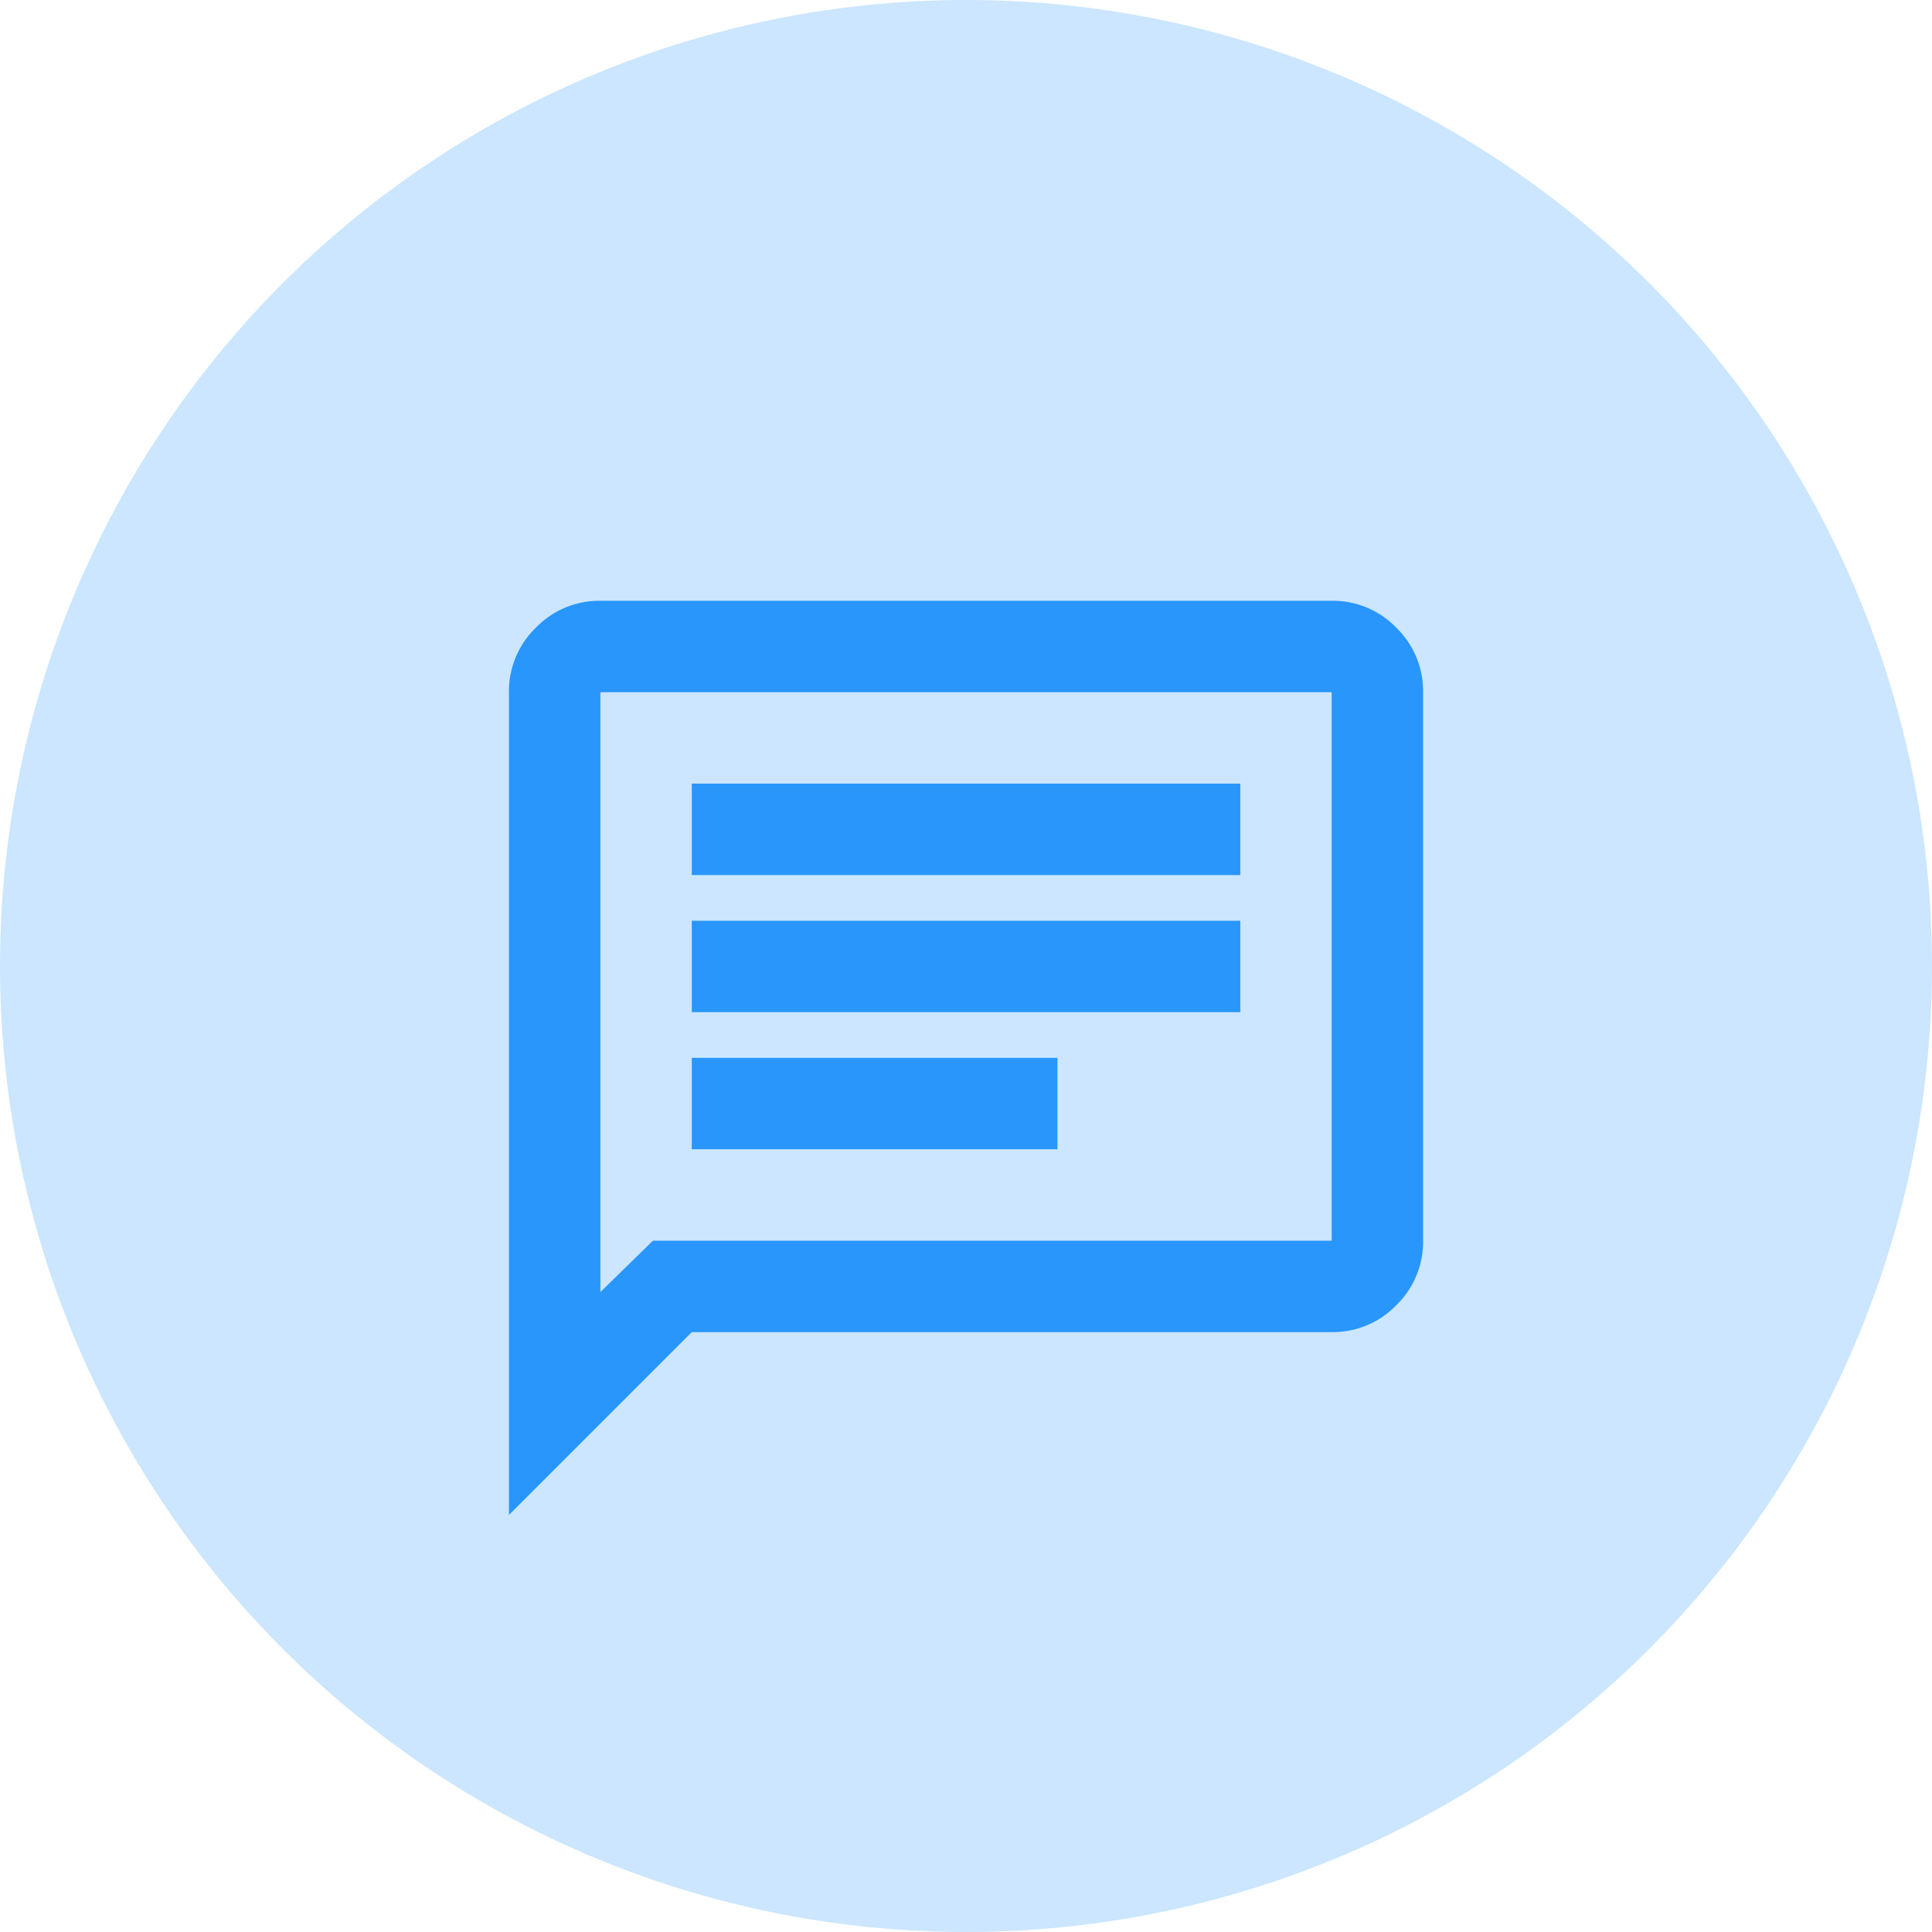
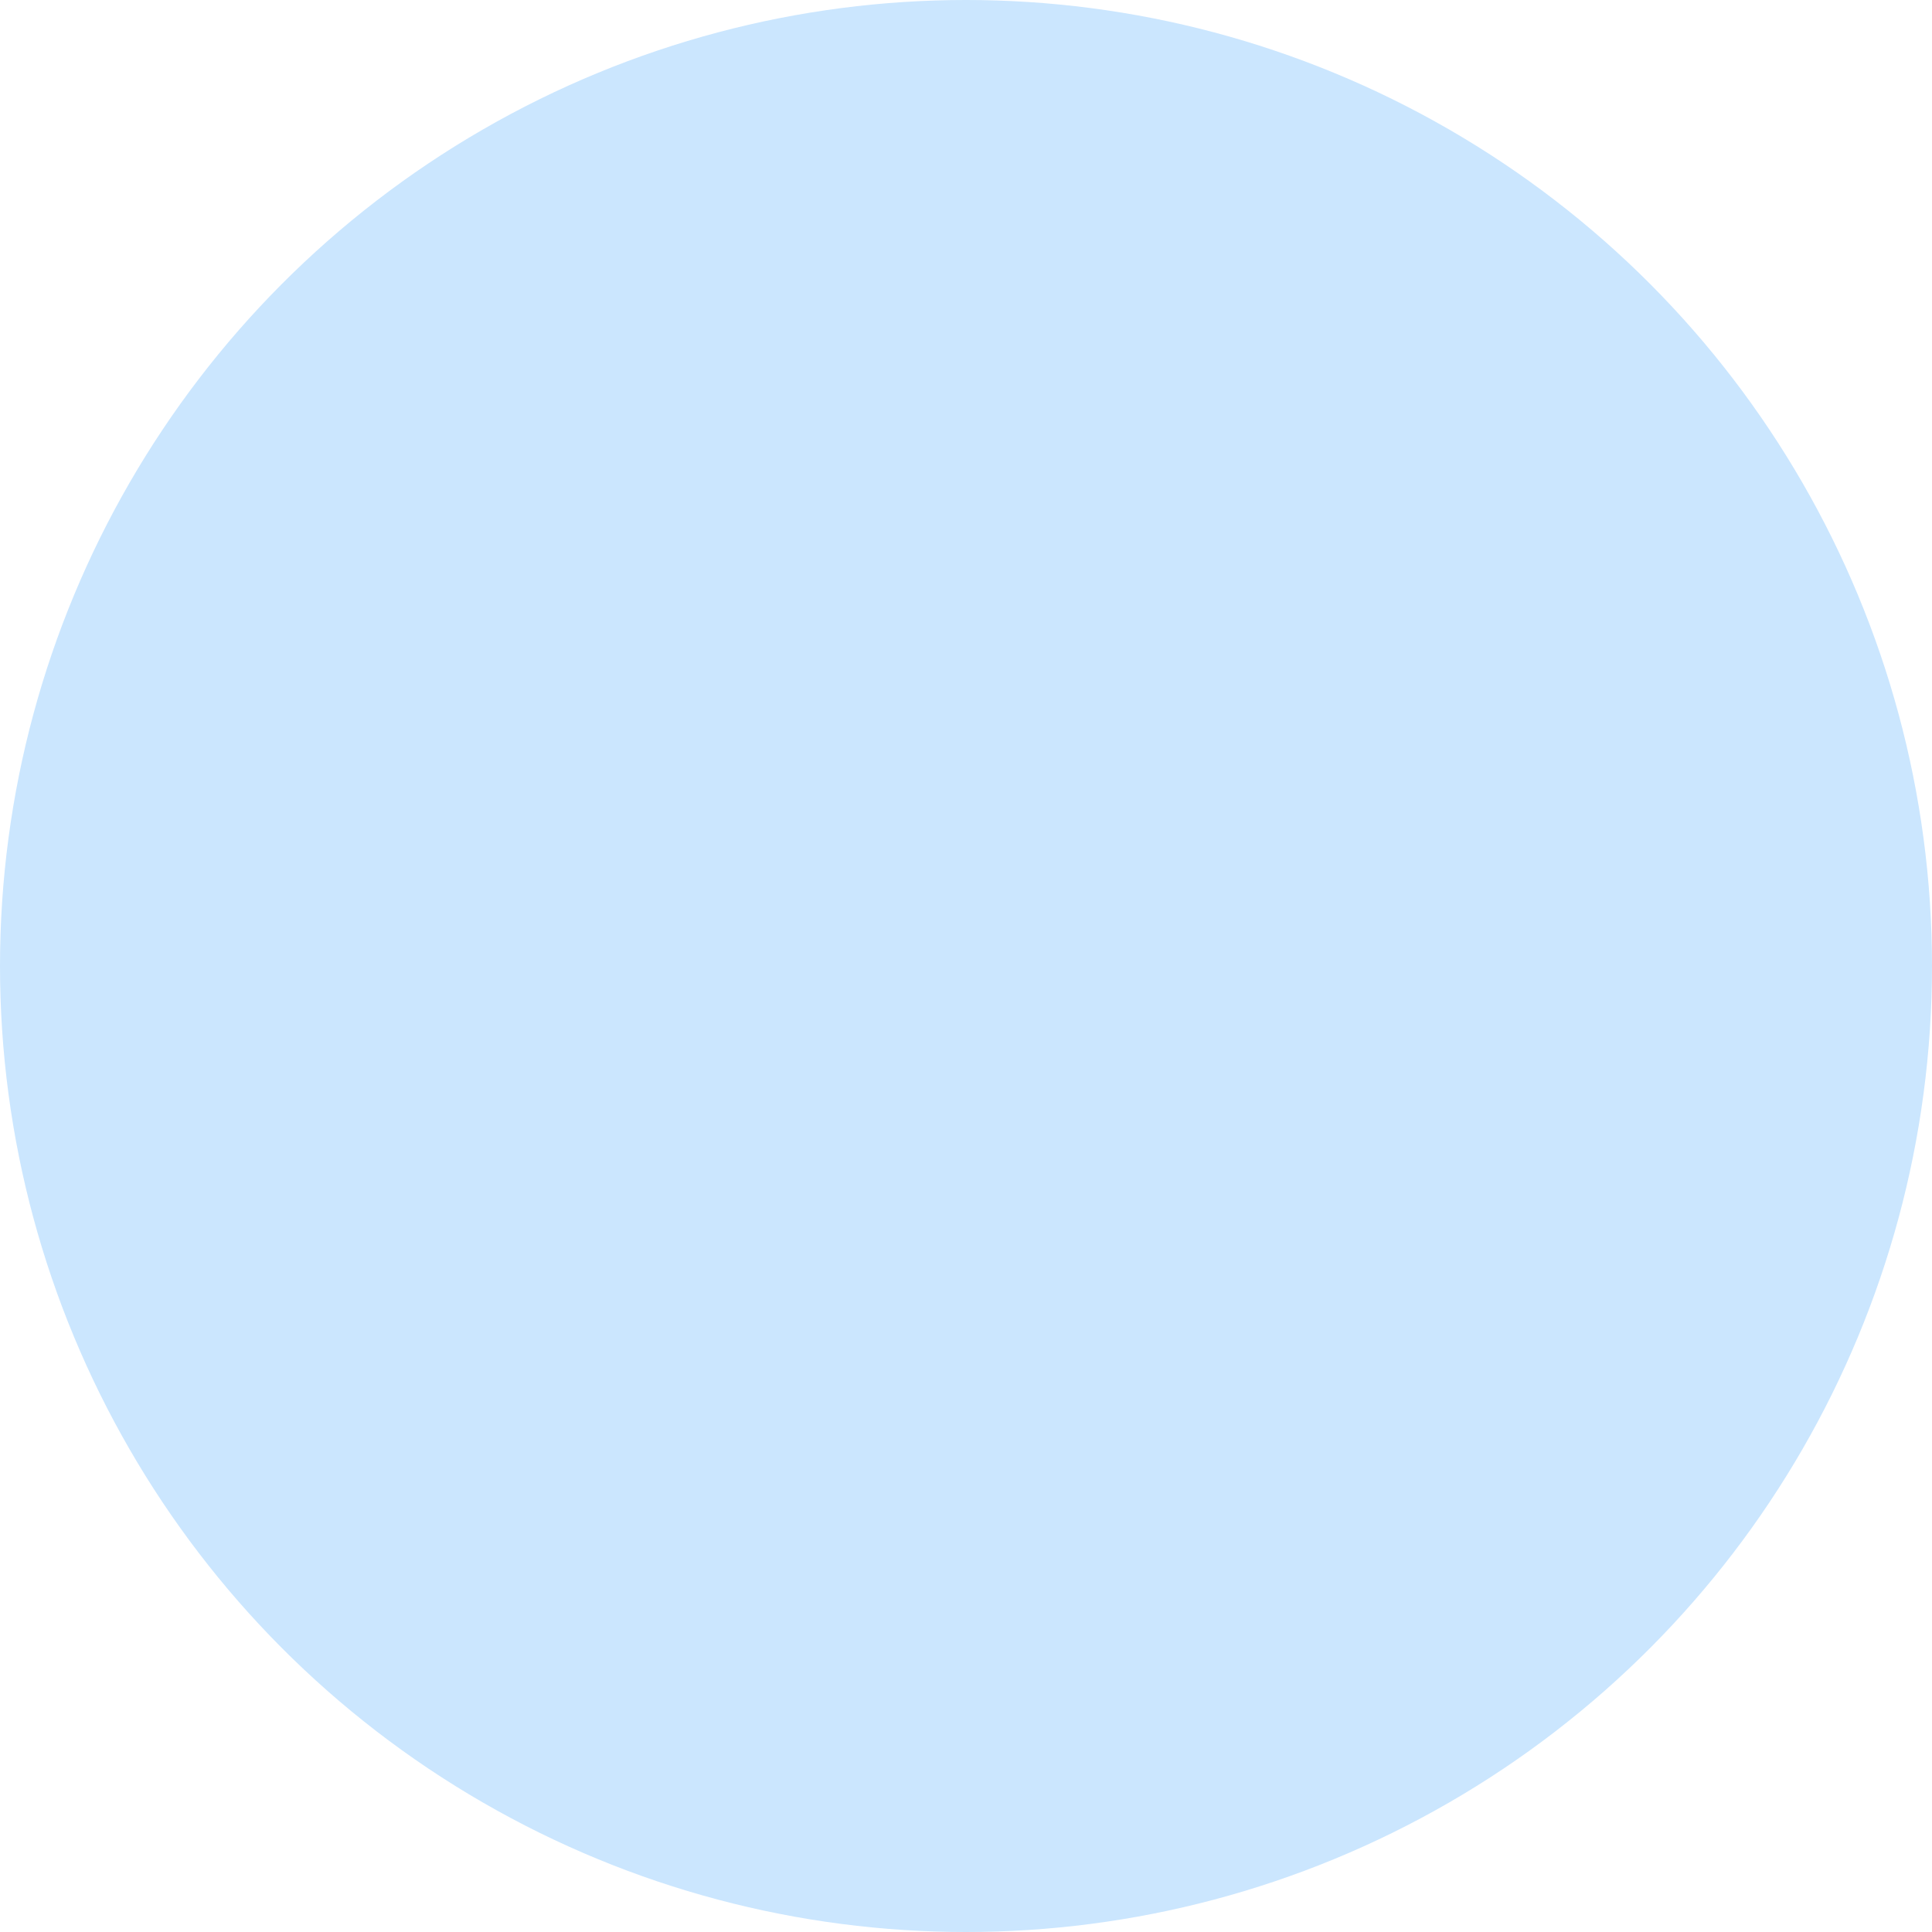
<svg xmlns="http://www.w3.org/2000/svg" width="66" height="66" viewBox="0 0 66 66">
  <g id="Group_3085" data-name="Group 3085" transform="translate(-1034.273 -5092)">
    <circle id="Ellipse_12" data-name="Ellipse 12" cx="33" cy="33" r="33" transform="translate(1034.273 5092)" fill="#cbe6fe" />
-     <path id="chat_FILL0_wght400_GRAD0_opsz24" d="M86.246-861.263H98.737v-3.123H86.246Zm0-4.684h18.737v-3.123H86.246Zm0-4.684h18.737v-3.123H86.246ZM80-848.772v-28.1a3.007,3.007,0,0,1,.917-2.206A3.007,3.007,0,0,1,83.123-880h24.982a3.007,3.007,0,0,1,2.205.917,3.007,3.007,0,0,1,.917,2.206v18.737a3.007,3.007,0,0,1-.917,2.205,3.007,3.007,0,0,1-2.205.917H86.246Zm4.918-9.368h23.187v-18.737H83.123v20.493Zm-1.8,0v0Z" transform="translate(971.66 5992.524)" fill="#2896fb" />
  </g>
</svg>